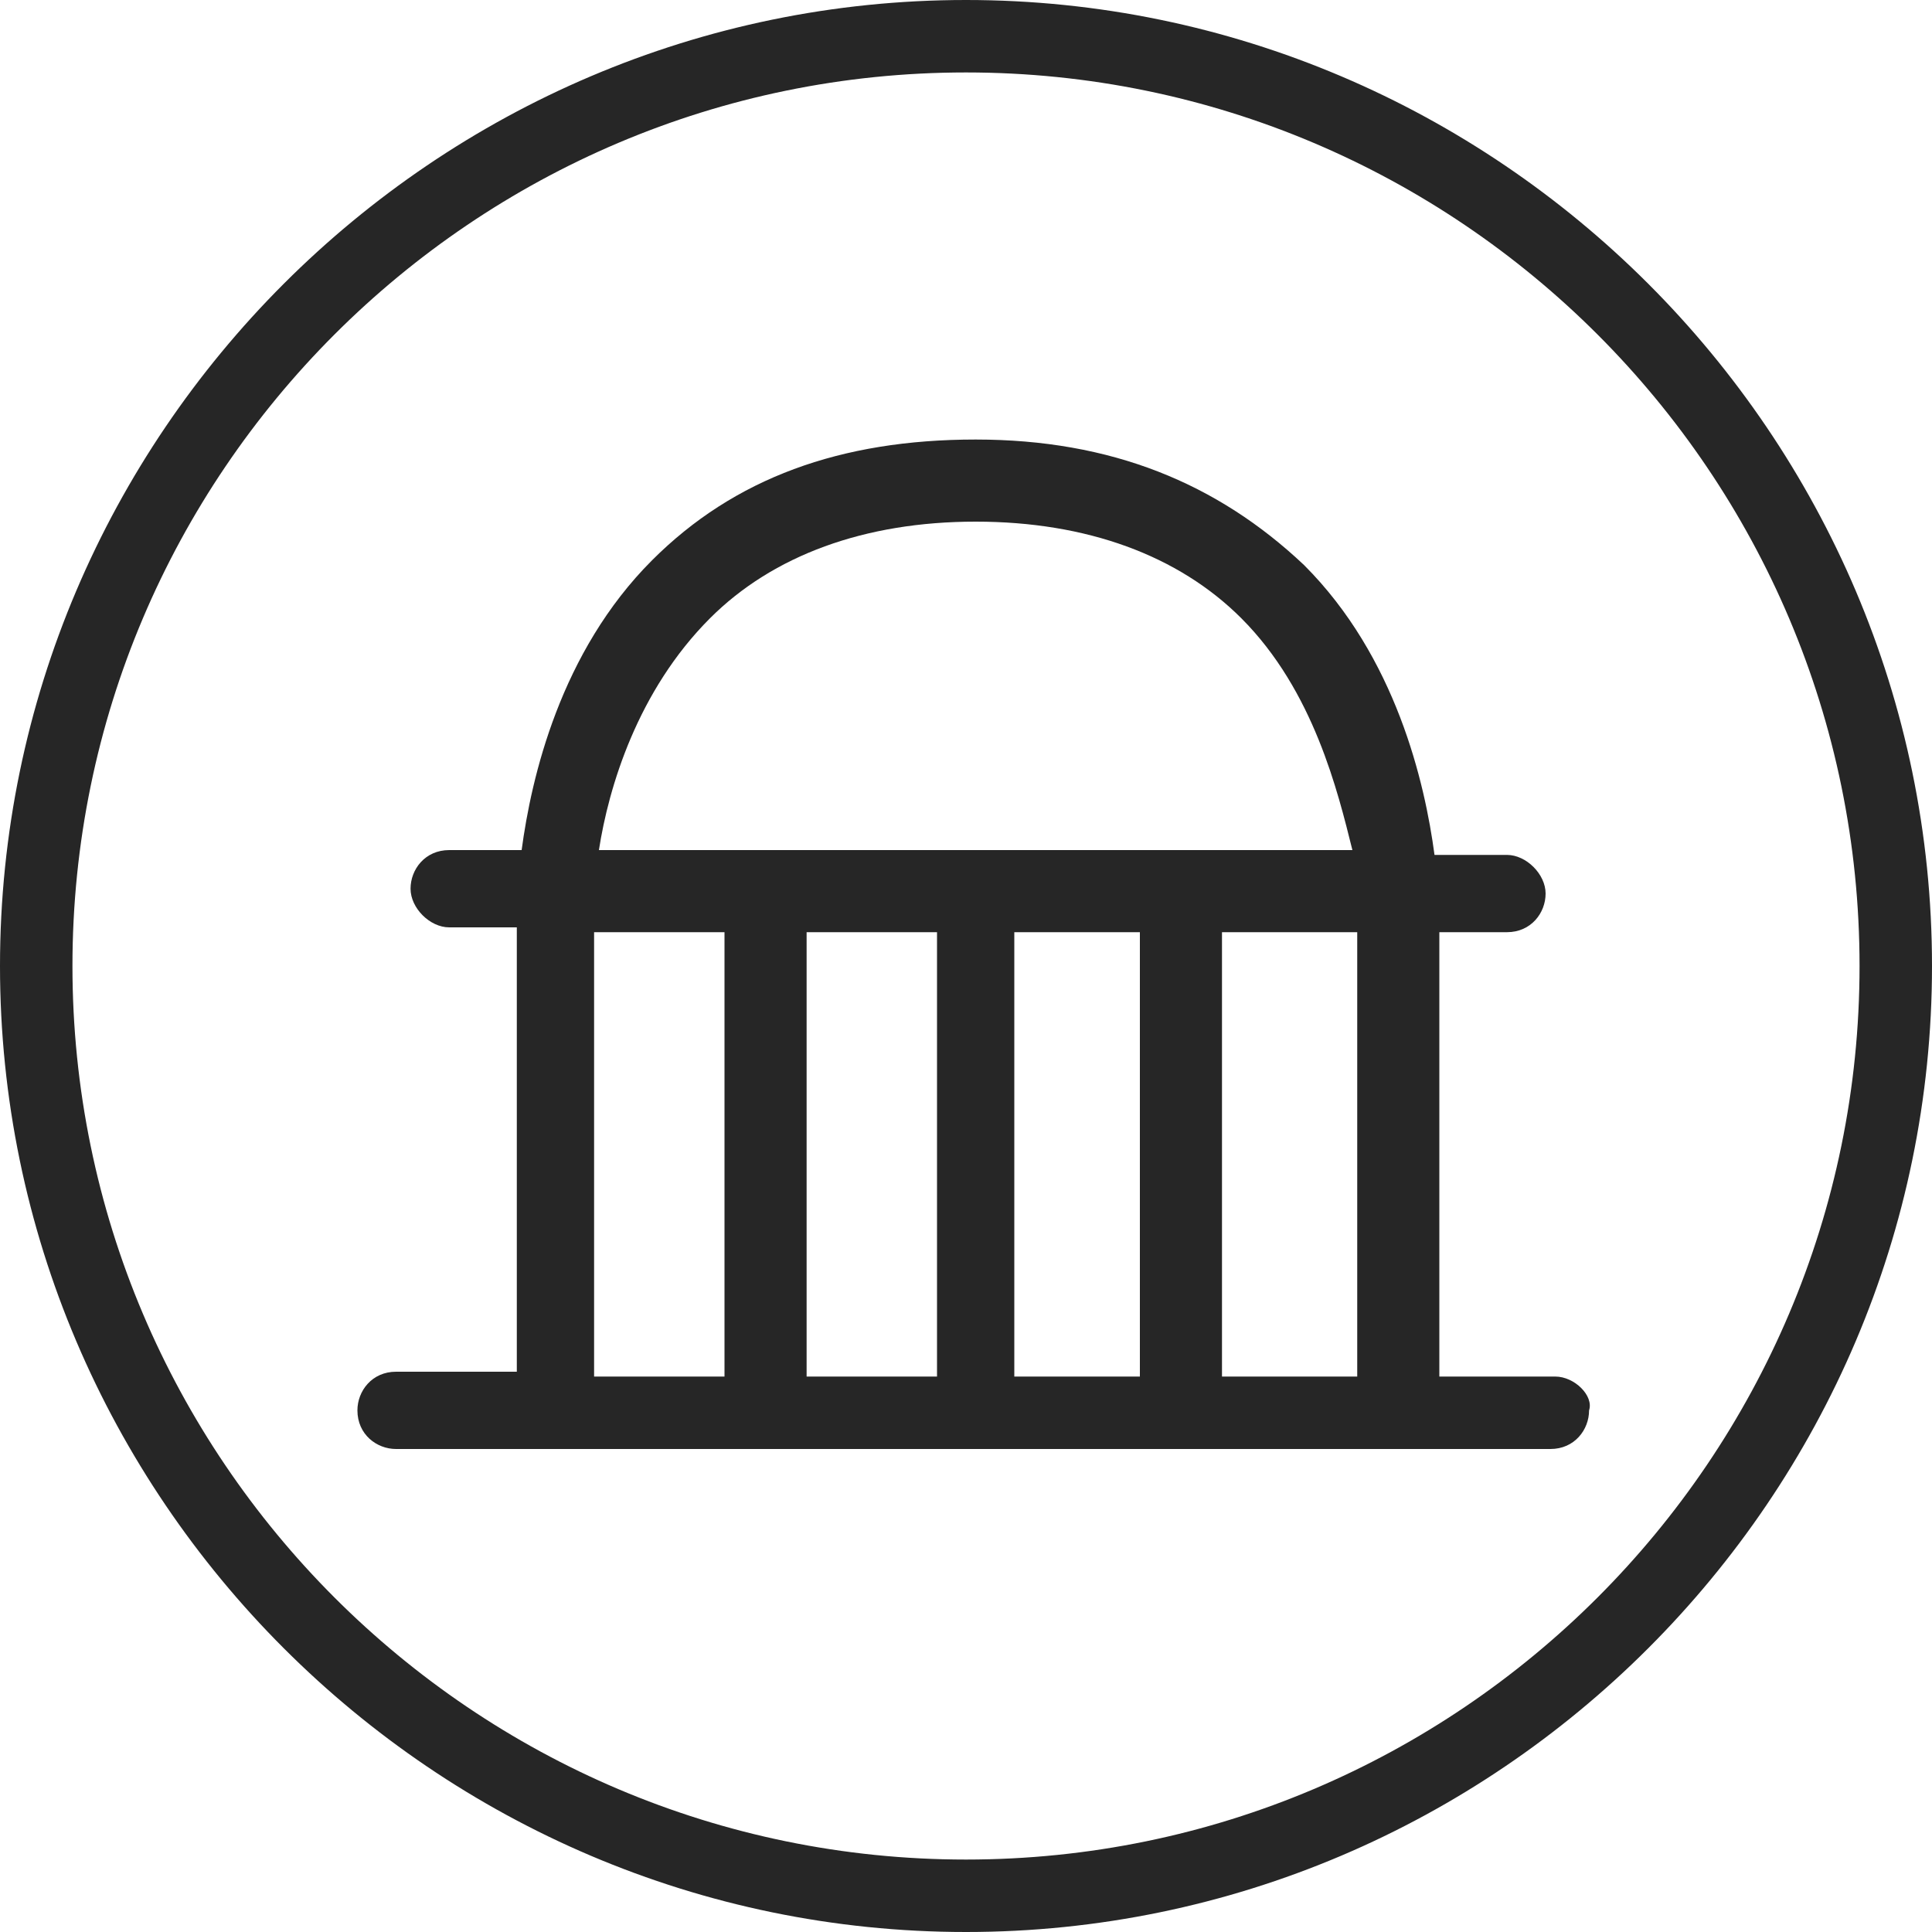
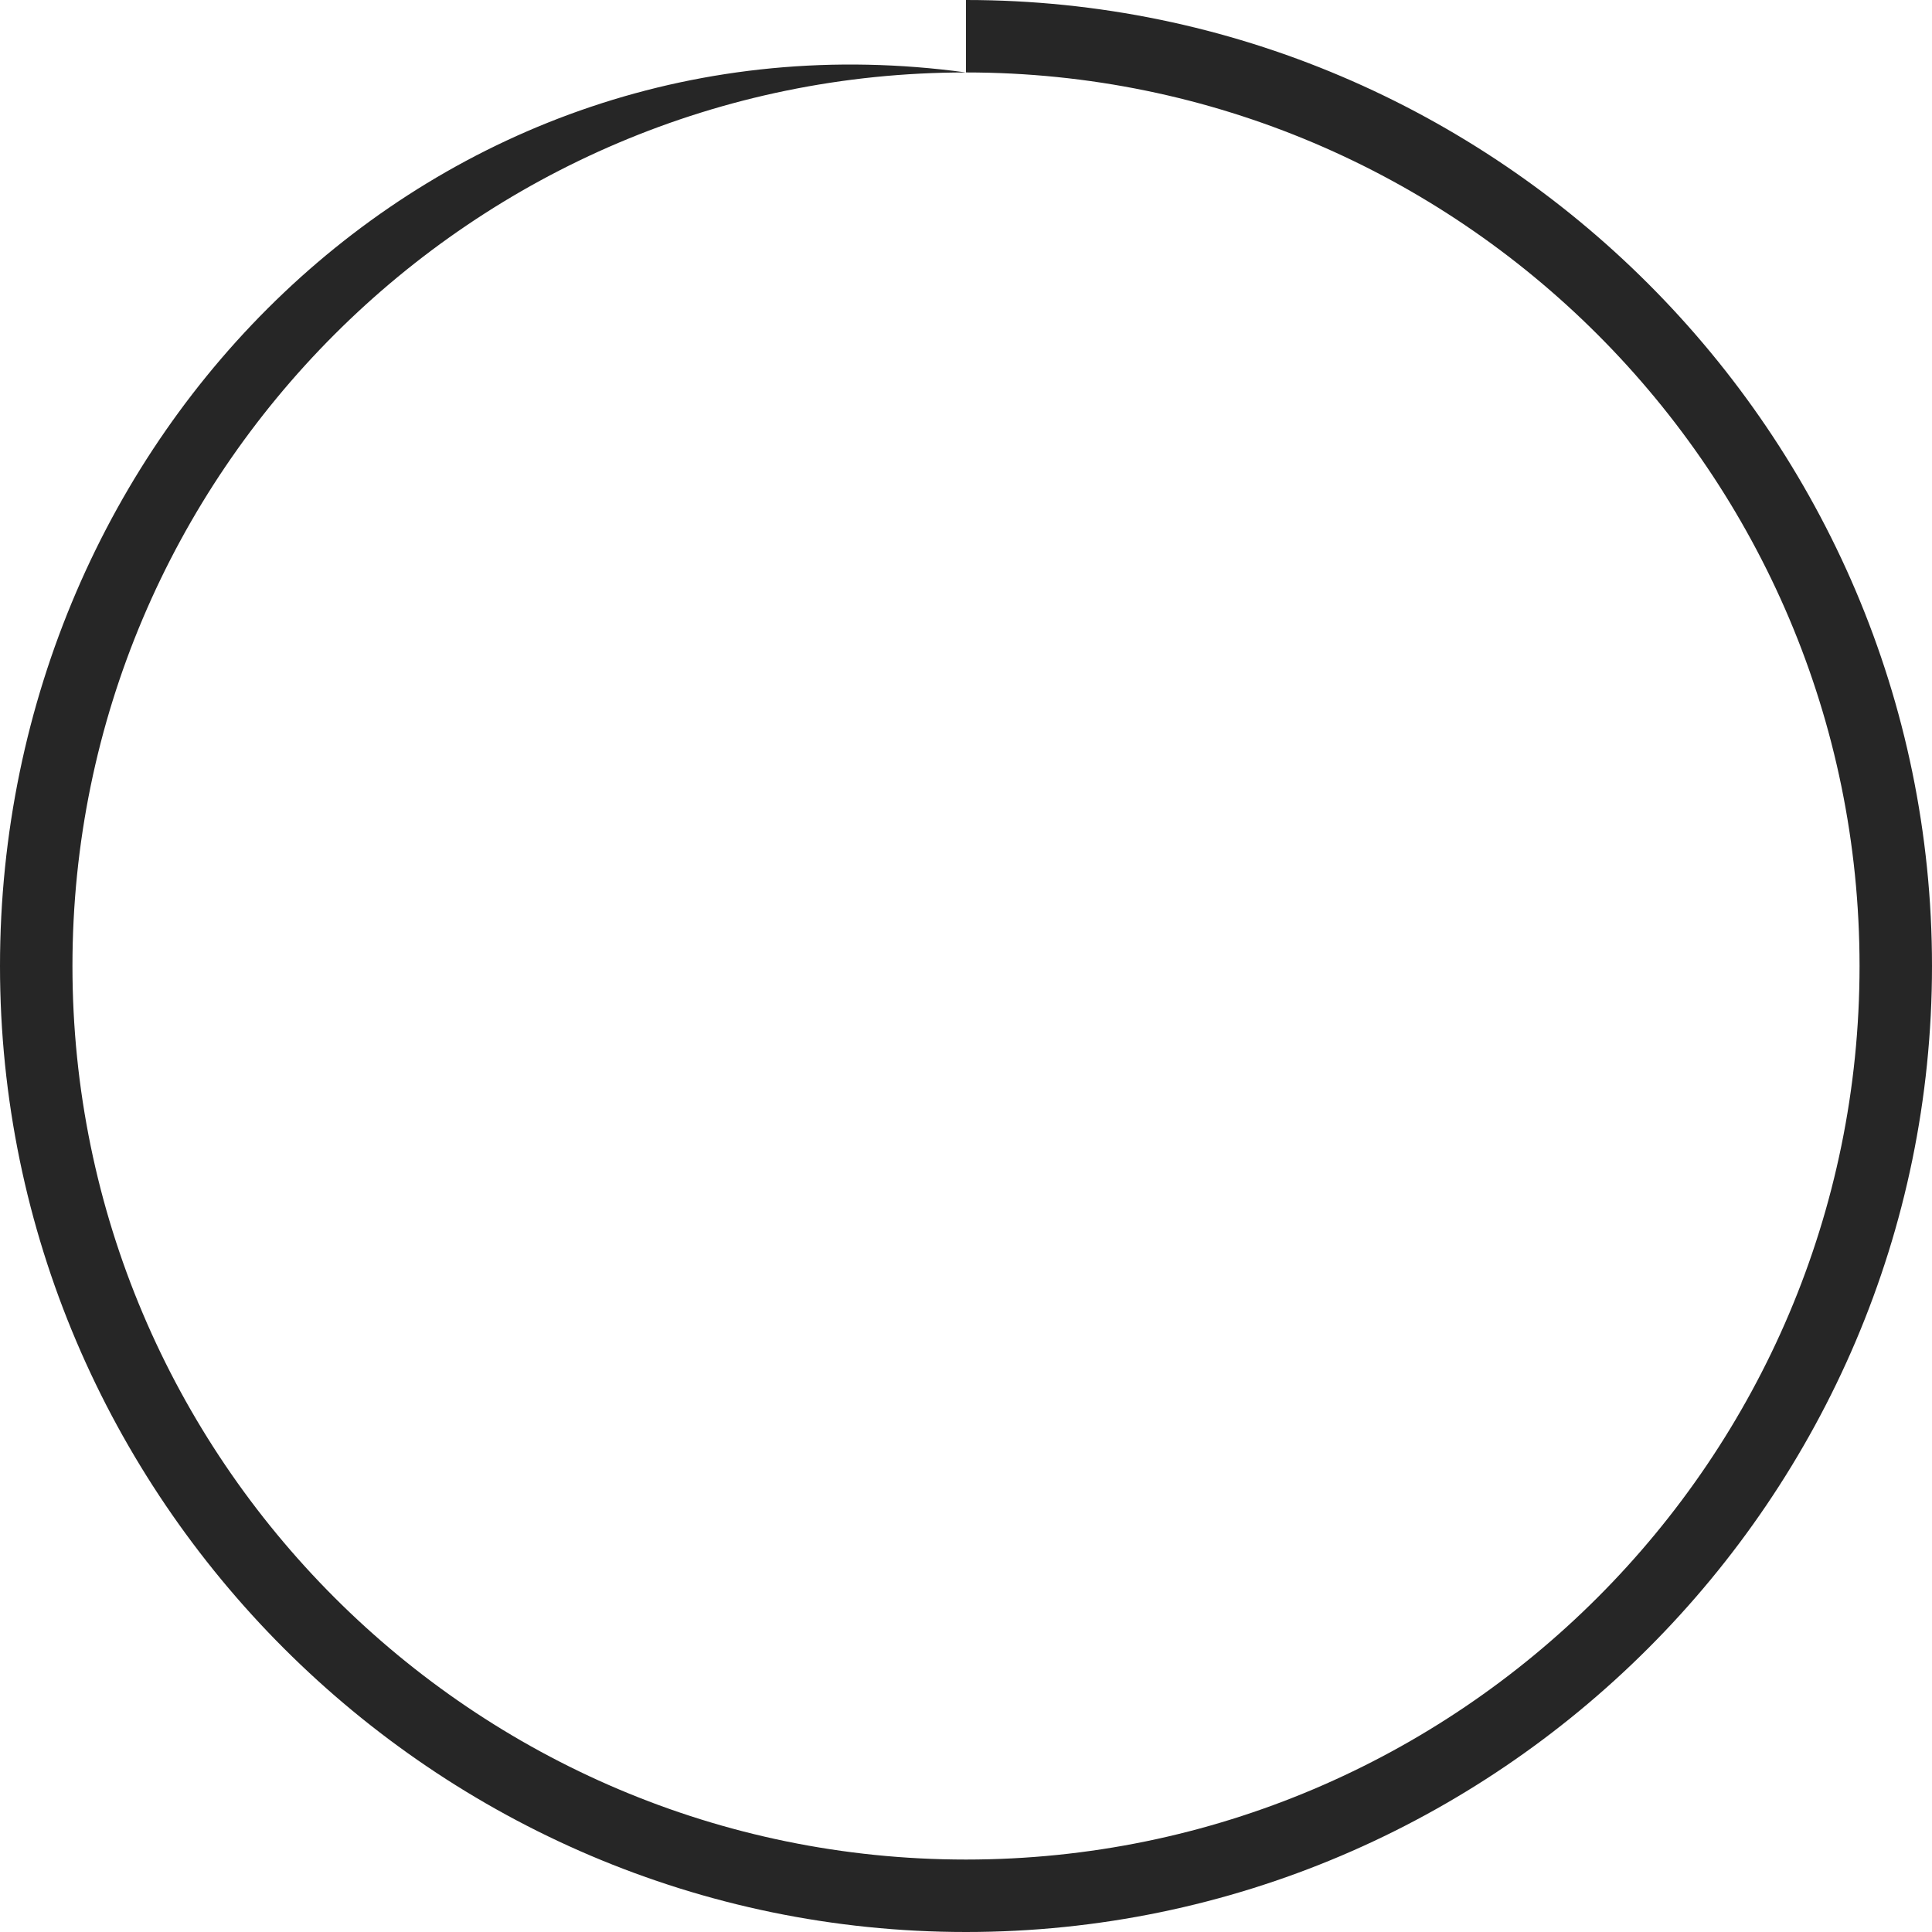
<svg xmlns="http://www.w3.org/2000/svg" id="Ebene_1" x="0px" y="0px" viewBox="0 0 40 40" style="enable-background:new 0 0 40 40;" xml:space="preserve">
  <style type="text/css">
	.st0{fill:#262626;}
	.st1{display:none;}
	.st2{display:inline;}
	.st3{fill:#B30000;}
	.st4{display:inline;fill:#FFFFFF;}
</style>
  <g>
    <g>
-       <path class="st0" d="M20,1.5c10.2,0,18.5,8.3,18.5,18.5S30.2,38.5,20,38.5S1.5,30.2,1.5,20S9.8,1.5,20,1.5 M20,0C9,0,0,9,0,20    s9,20,20,20s20-9,20-20S31,0,20,0L20,0z" />
+       <path class="st0" d="M20,1.5c10.2,0,18.5,8.3,18.5,18.5S30.2,38.5,20,38.5S1.5,30.2,1.5,20S9.8,1.5,20,1.5 C9,0,0,9,0,20    s9,20,20,20s20-9,20-20S31,0,20,0L20,0z" />
    </g>
-     <path class="st0" d="M32.2,28.5h-2.4v-9.2h1.4c0.5,0,0.8-0.4,0.8-0.8s-0.4-0.8-0.8-0.8h-1.5c-0.2-1.5-0.8-4.1-2.7-6   C25.2,10,23,9.1,20.2,9.1s-5,0.8-6.7,2.5c-1.9,1.9-2.5,4.5-2.7,6H9.3c-0.5,0-0.8,0.4-0.8,0.8s0.4,0.8,0.8,0.8h1.4v9.2H8.2   c-0.5,0-0.8,0.4-0.8,0.8c0,0.5,0.4,0.8,0.8,0.8h23.9c0.5,0,0.8-0.4,0.8-0.8C33,28.9,32.6,28.5,32.2,28.5z M28.1,28.5h-2.8v-9.2h2.8   V28.5z M19.4,19.3v9.2h-2.7v-9.2H19.4z M21,19.3h2.6v9.2H21V19.3z M14.7,12.8c1.3-1.3,3.2-2,5.5-2c2.3,0,4.2,0.7,5.5,2   c1.5,1.5,2,3.6,2.3,4.8H12.4C12.6,16.3,13.2,14.3,14.7,12.8z M12.3,19.3H15v9.2h-2.7V19.3z" />
  </g>
  <g class="st1">
    <g class="st2">
-       <circle class="st3" cx="20" cy="20" r="19.2" />
-       <path class="st3" d="M20,1.5c10.2,0,18.5,8.3,18.5,18.5S30.2,38.5,20,38.5S1.5,30.2,1.5,20S9.8,1.5,20,1.5 M20,0C9,0,0,9,0,20    s9,20,20,20s20-9,20-20S31,0,20,0L20,0z" />
-     </g>
-     <path class="st4" d="M32.2,28.5h-2.4v-9.2h1.4c0.5,0,0.8-0.4,0.8-0.8s-0.4-0.8-0.8-0.8h-1.5c-0.2-1.5-0.8-4.1-2.7-6   C25.2,10,23,9.1,20.2,9.1s-5,0.8-6.7,2.5c-1.9,1.9-2.5,4.5-2.7,6H9.3c-0.5,0-0.8,0.4-0.8,0.8s0.4,0.8,0.8,0.8h1.4v9.2H8.2   c-0.5,0-0.8,0.4-0.8,0.8c0,0.5,0.4,0.8,0.8,0.8h23.9c0.5,0,0.8-0.4,0.8-0.8C33,28.9,32.6,28.5,32.2,28.5z M28.1,28.5h-2.8v-9.2h2.8   V28.5z M19.4,19.3v9.2h-2.7v-9.2H19.4z M21,19.3h2.6v9.2H21V19.3z M14.7,12.8c1.3-1.3,3.2-2,5.5-2c2.3,0,4.2,0.7,5.5,2   c1.5,1.5,2,3.6,2.3,4.8H12.4C12.6,16.3,13.2,14.3,14.7,12.8z M12.3,19.3H15v9.2h-2.7V19.3z" />
+       </g>
  </g>
</svg>